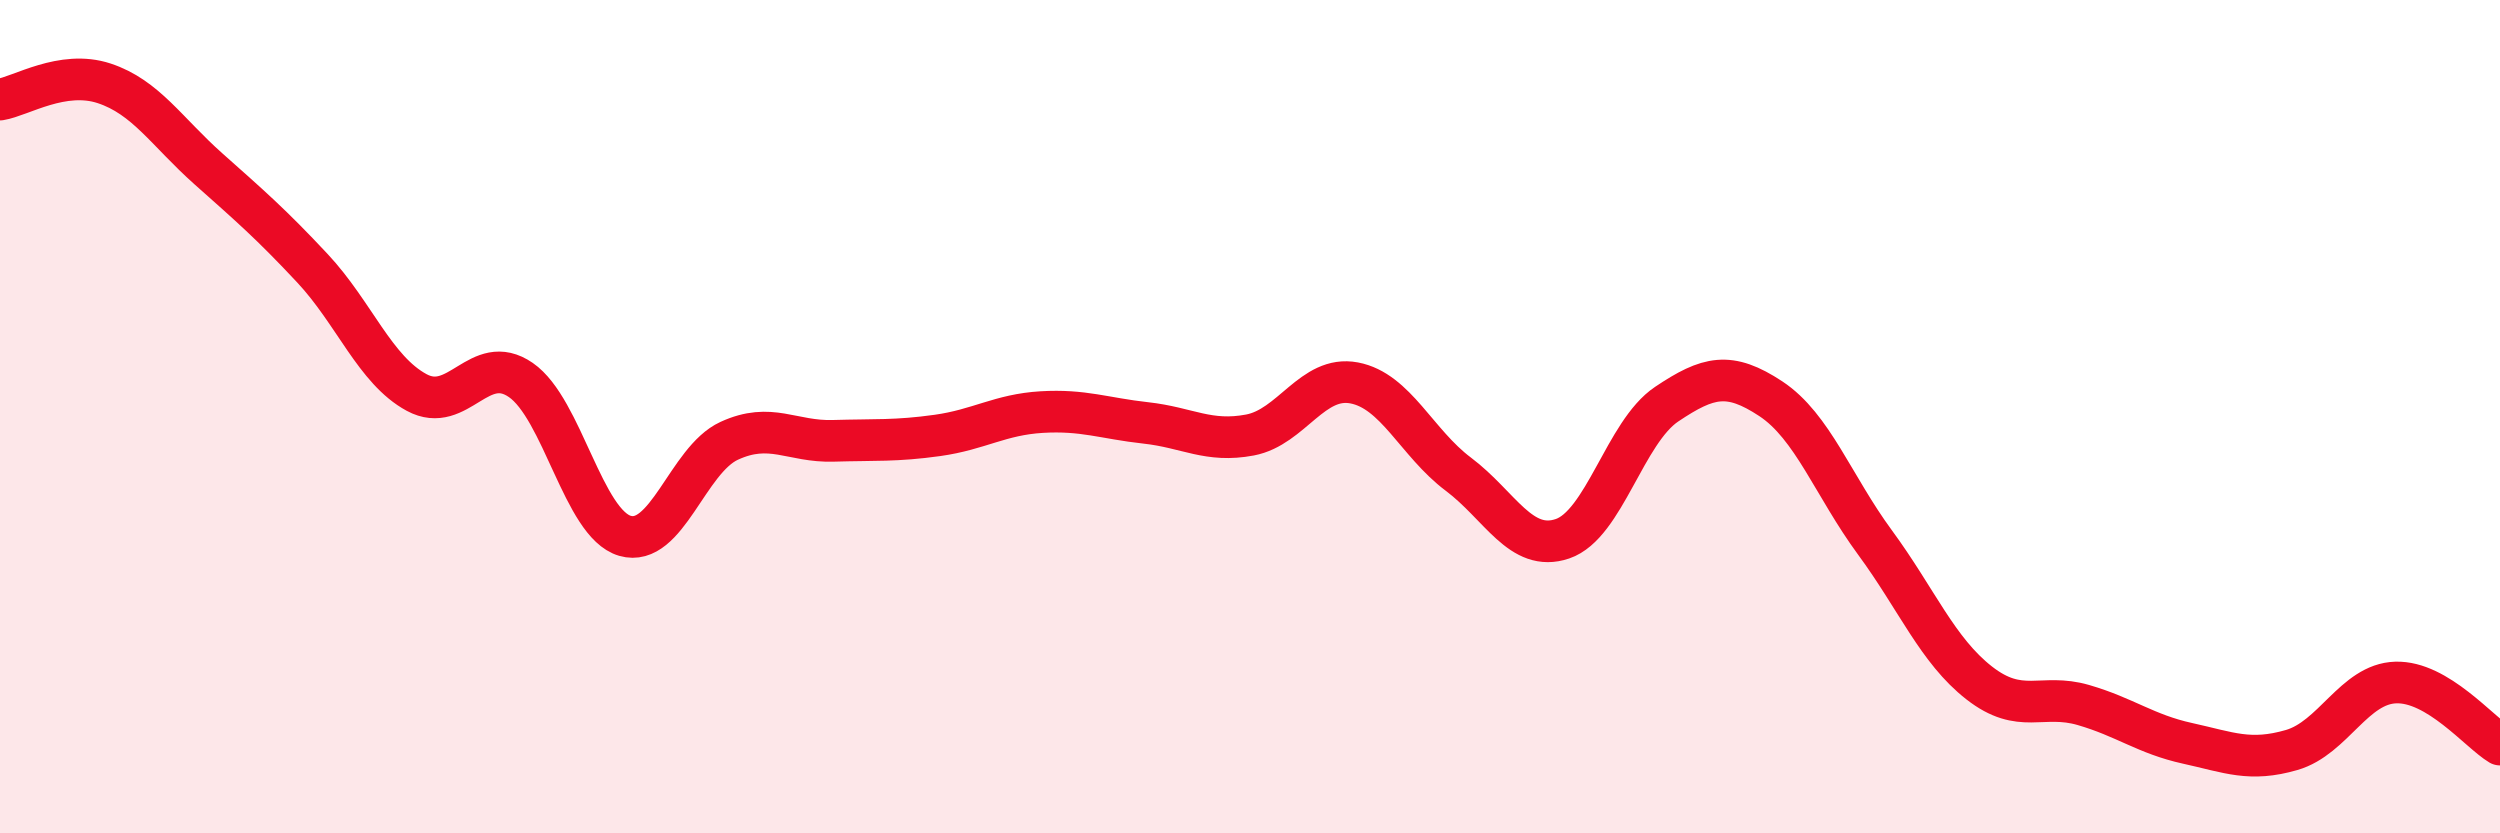
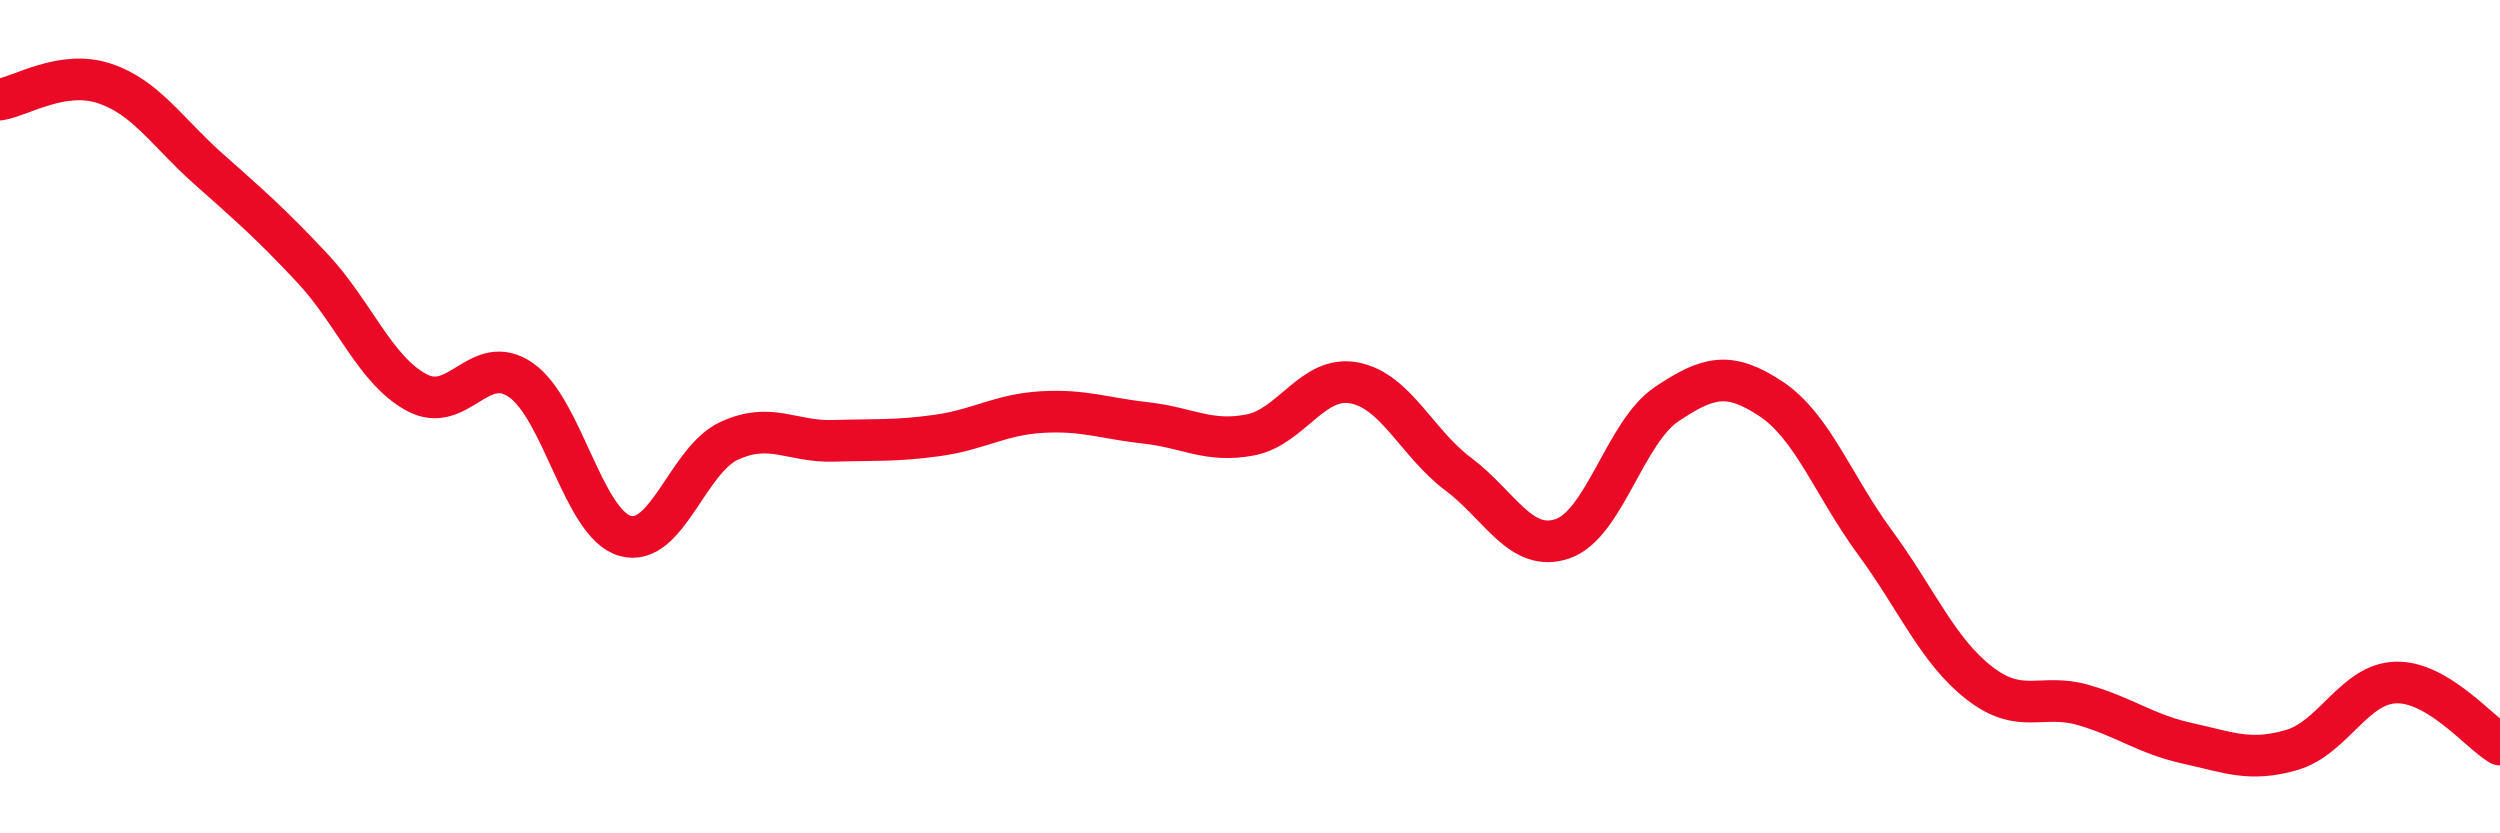
<svg xmlns="http://www.w3.org/2000/svg" width="60" height="20" viewBox="0 0 60 20">
-   <path d="M 0,2.39 C 0.5,2.31 1.5,1.67 2.5,2 C 3.5,2.33 4,3.16 5,4.05 C 6,4.94 6.5,5.37 7.5,6.44 C 8.5,7.51 9,8.88 10,9.42 C 11,9.96 11.5,8.43 12.5,9.12 C 13.5,9.81 14,12.57 15,12.86 C 16,13.15 16.5,11.04 17.5,10.58 C 18.5,10.12 19,10.61 20,10.58 C 21,10.55 21.5,10.59 22.5,10.45 C 23.5,10.31 24,9.95 25,9.89 C 26,9.83 26.5,10.04 27.5,10.15 C 28.5,10.26 29,10.63 30,10.44 C 31,10.25 31.5,9 32.5,9.19 C 33.5,9.38 34,10.63 35,11.38 C 36,12.13 36.5,13.27 37.5,12.93 C 38.5,12.59 39,10.37 40,9.7 C 41,9.03 41.5,8.91 42.5,9.57 C 43.5,10.23 44,11.66 45,13.02 C 46,14.38 46.5,15.61 47.5,16.39 C 48.5,17.17 49,16.63 50,16.92 C 51,17.21 51.5,17.62 52.5,17.84 C 53.5,18.06 54,18.29 55,18 C 56,17.71 56.5,16.41 57.5,16.38 C 58.5,16.35 59.5,17.57 60,17.87L60 20L0 20Z" fill="#EB0A25" opacity="0.1" stroke-linecap="round" stroke-linejoin="round" />
  <path d="M 0,2.39 C 0.5,2.31 1.5,1.67 2.5,2 C 3.5,2.33 4,3.16 5,4.05 C 6,4.94 6.5,5.37 7.5,6.44 C 8.5,7.51 9,8.88 10,9.42 C 11,9.96 11.5,8.43 12.5,9.12 C 13.5,9.81 14,12.57 15,12.86 C 16,13.15 16.5,11.04 17.5,10.58 C 18.5,10.12 19,10.61 20,10.58 C 21,10.55 21.5,10.59 22.5,10.45 C 23.5,10.31 24,9.95 25,9.89 C 26,9.83 26.5,10.04 27.5,10.15 C 28.5,10.26 29,10.63 30,10.44 C 31,10.25 31.5,9 32.5,9.19 C 33.5,9.38 34,10.63 35,11.38 C 36,12.13 36.5,13.27 37.5,12.93 C 38.5,12.59 39,10.37 40,9.7 C 41,9.03 41.5,8.91 42.5,9.57 C 43.5,10.23 44,11.66 45,13.02 C 46,14.38 46.5,15.61 47.5,16.39 C 48.5,17.17 49,16.63 50,16.92 C 51,17.21 51.5,17.62 52.5,17.84 C 53.5,18.06 54,18.29 55,18 C 56,17.71 56.5,16.41 57.5,16.38 C 58.5,16.35 59.5,17.57 60,17.87" stroke="#EB0A25" stroke-width="1" fill="none" stroke-linecap="round" stroke-linejoin="round" />
</svg>